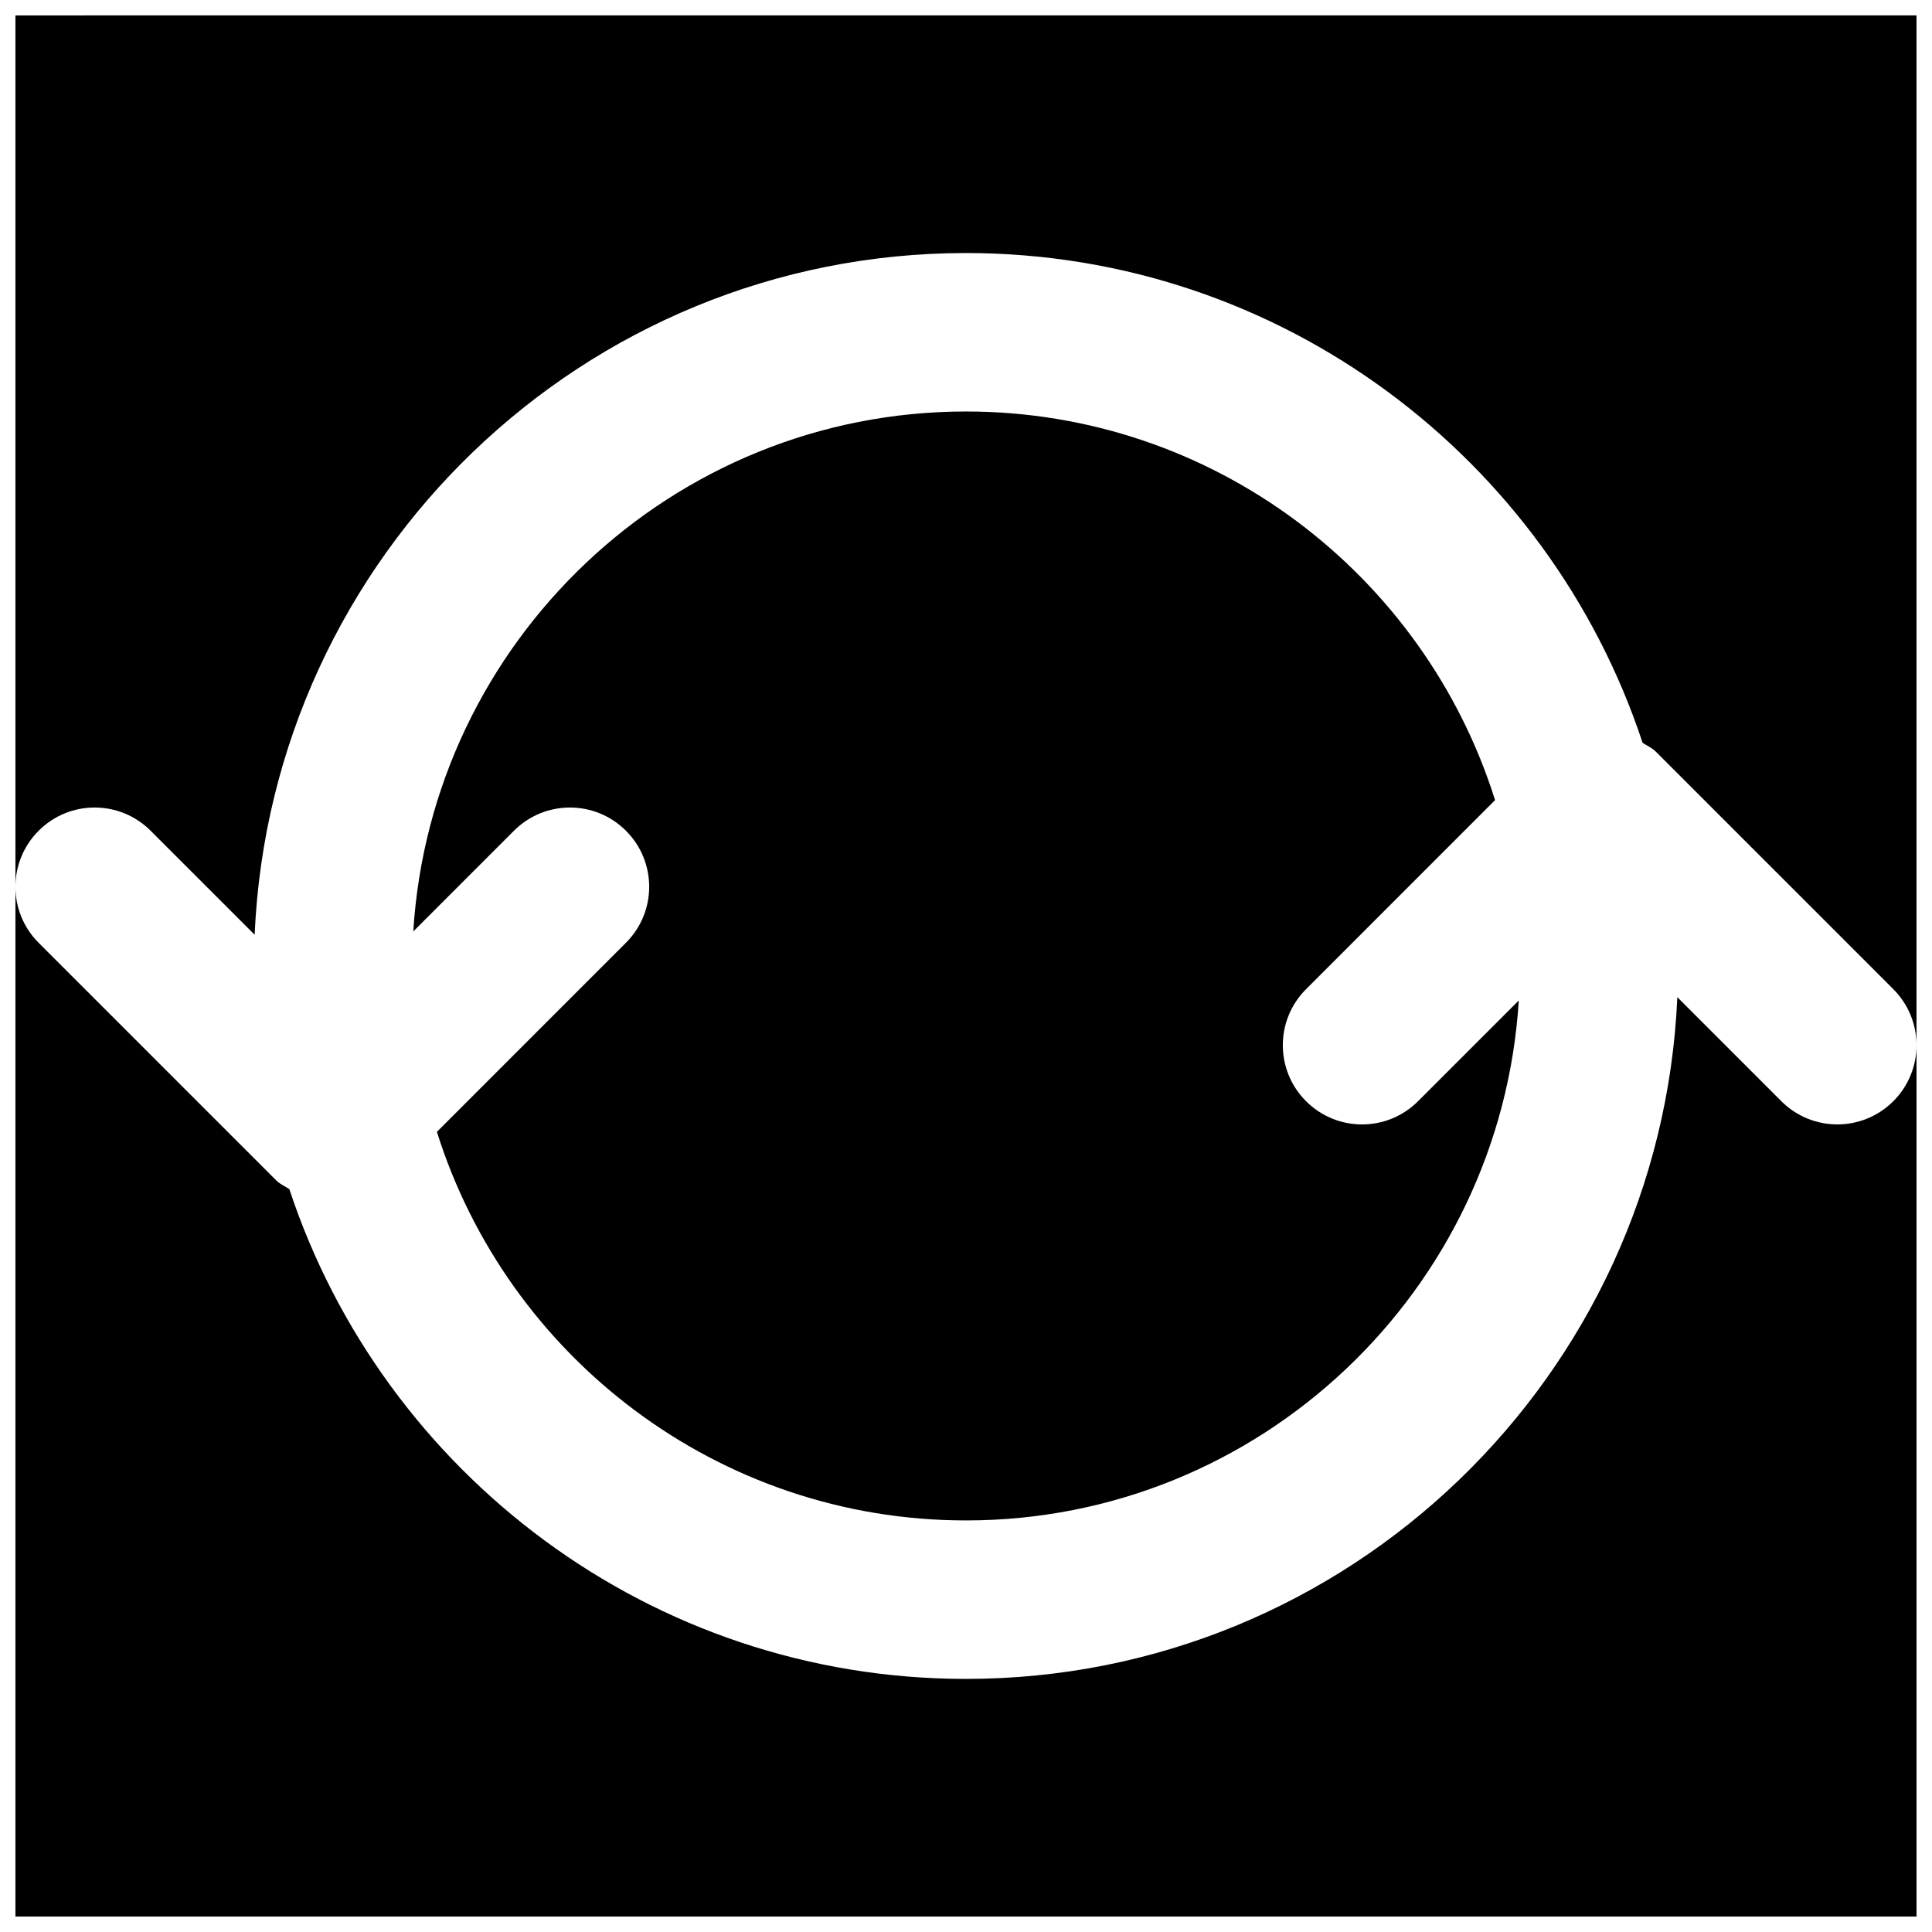
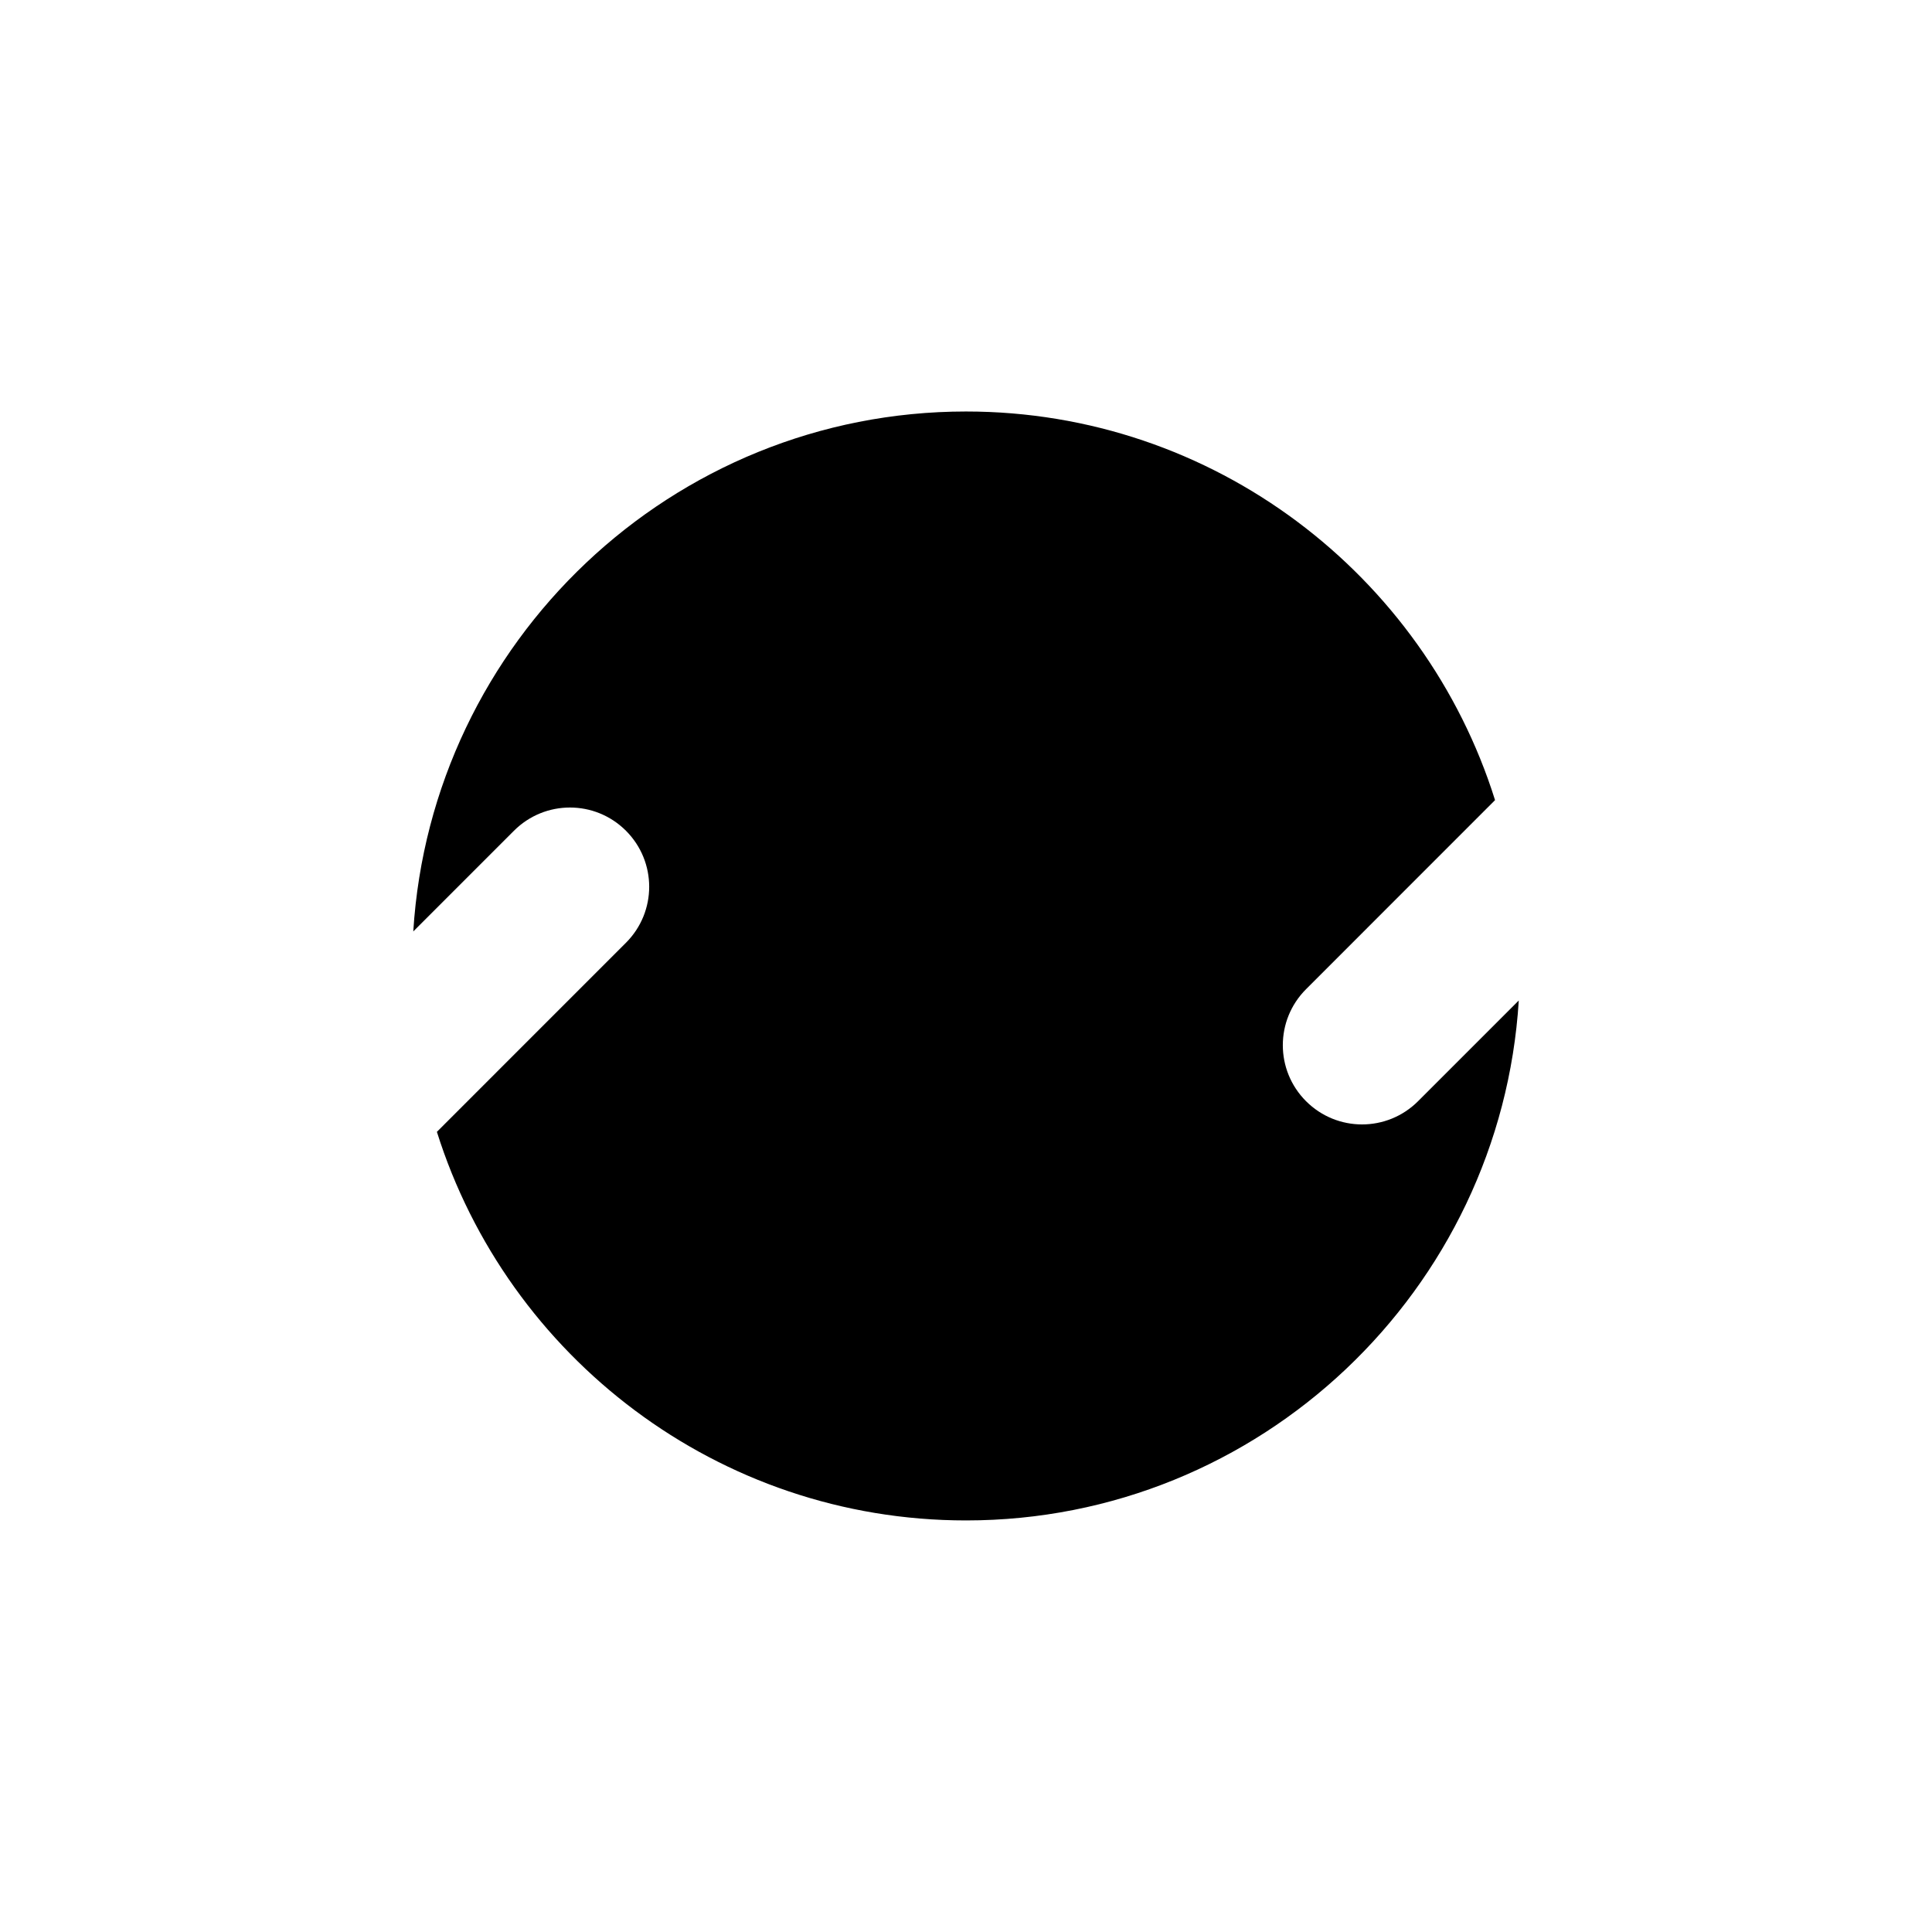
<svg xmlns="http://www.w3.org/2000/svg" width="800px" height="800px" version="1.1" viewBox="144 144 512 512">
  <defs>
    <clipPath id="b">
-       <path d="m148.09 379h503.81v272.9h-503.81z" />
-     </clipPath>
+       </clipPath>
    <clipPath id="a">
-       <path d="m148.09 148.09h503.81v272.91h-503.81z" />
-     </clipPath>
+       </clipPath>
  </defs>
  <g clip-path="url(#b)">
-     <path d="m630.91 441.98c-5.371 0-10.746-2.059-14.84-6.152l-27.562-27.562c-4.367 100.32-87.117 180.66-188.51 180.66-83.527 0-154.44-54.516-179.32-129.79-1.152-0.777-2.434-1.281-3.465-2.309l-62.973-62.977c-4.094-4.094-6.152-9.469-6.152-14.84v272.89h503.81v-230.91c0 5.371-2.055 10.746-6.148 14.84s-9.469 6.152-14.844 6.152" fill-rule="evenodd" />
-   </g>
+     </g>
  <path d="m519.8 435.83c-8.207 8.207-21.477 8.207-29.684 0-8.207-8.207-8.207-21.477 0-29.684l50.086-50.105c-18.723-59.621-74.5-102.99-140.2-102.99-77.926 0-141.72 61.023-146.48 137.79l26.68-26.684c8.211-8.207 21.477-8.207 29.684 0 8.207 8.207 8.207 21.477 0 29.684l-50.105 50.109c18.742 59.617 74.52 102.98 140.23 102.98 77.922 0 141.71-61.023 146.48-137.79z" fill-rule="evenodd" />
  <g clip-path="url(#a)">
-     <path d="m148.09 148.09v230.91c0-5.375 2.059-10.75 6.152-14.844 8.207-8.207 21.473-8.207 29.68 0l27.562 27.562c4.367-100.32 87.117-180.66 188.51-180.66 83.527 0 154.44 54.516 179.31 129.79 1.156 0.777 2.434 1.281 3.465 2.309l62.977 62.977c4.094 4.094 6.148 9.469 6.148 14.844v-272.9z" fill-rule="evenodd" />
-   </g>
+     </g>
</svg>